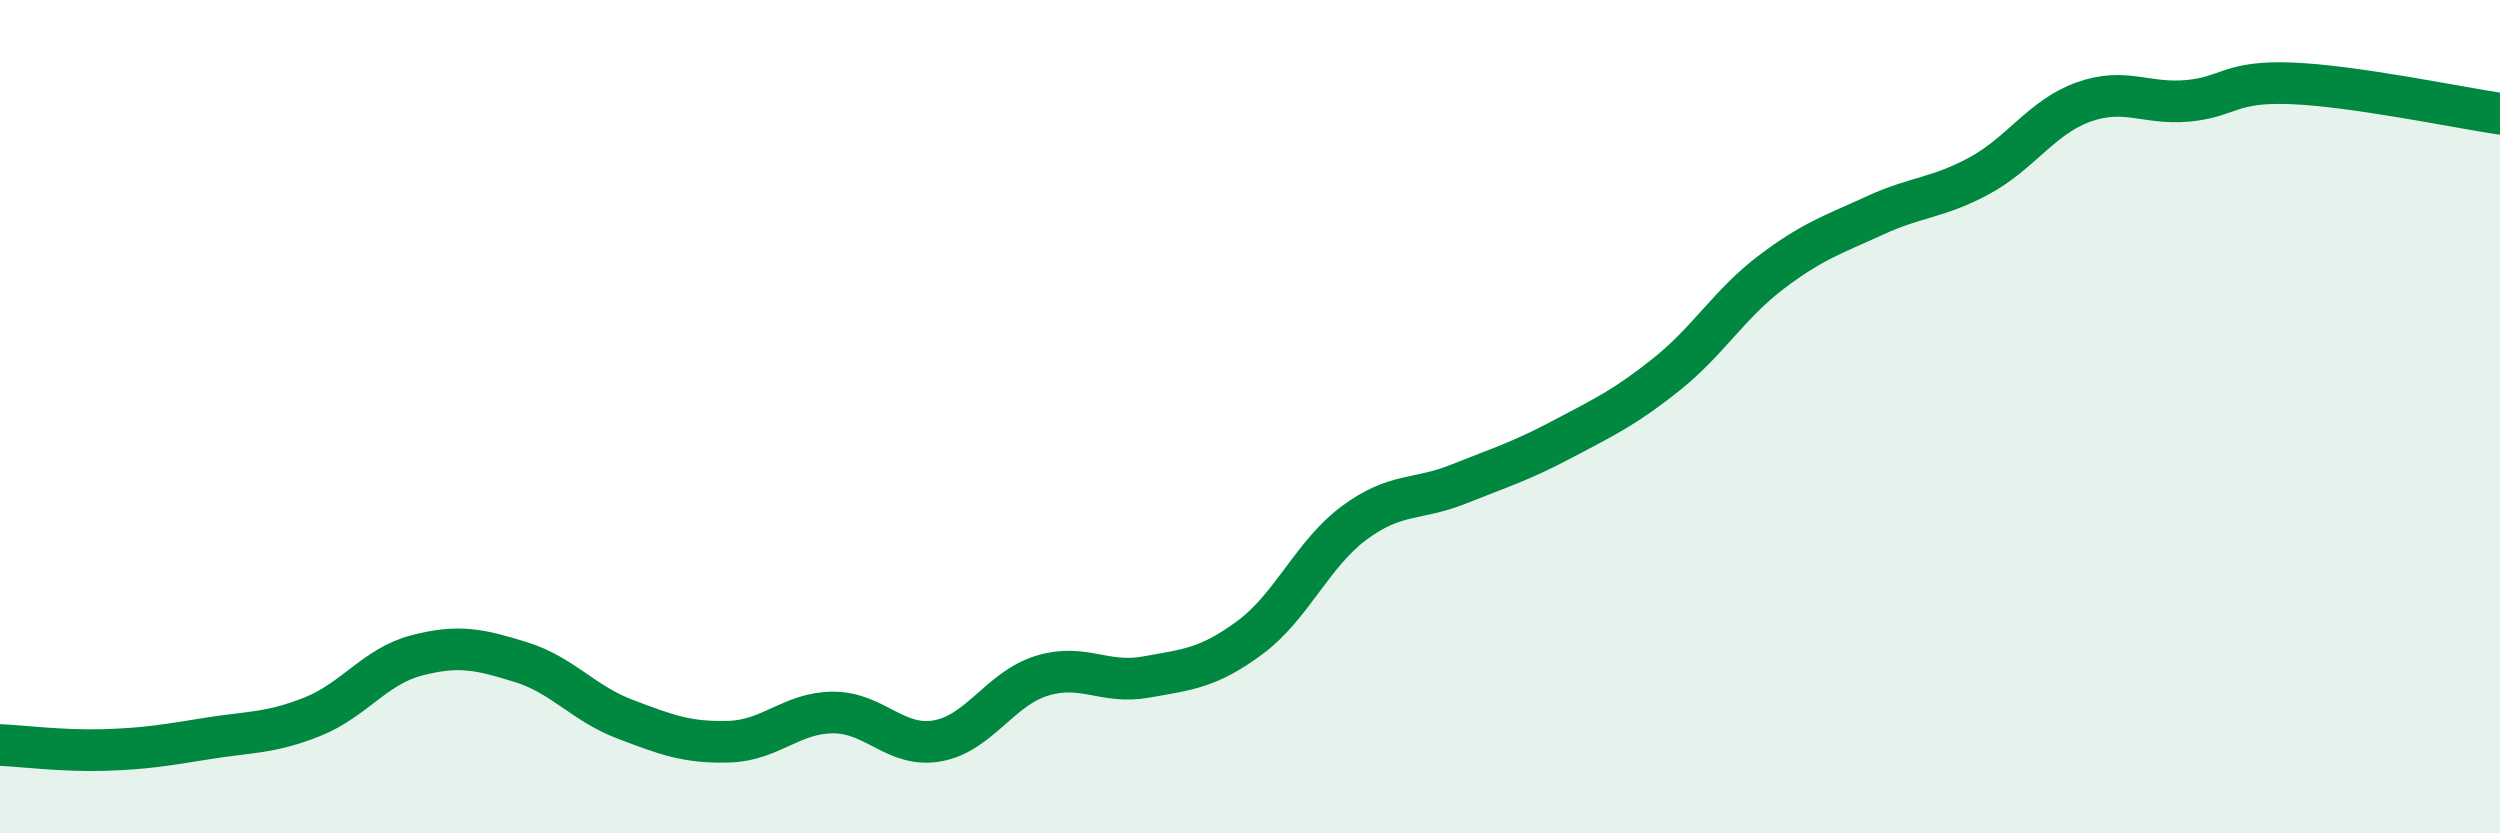
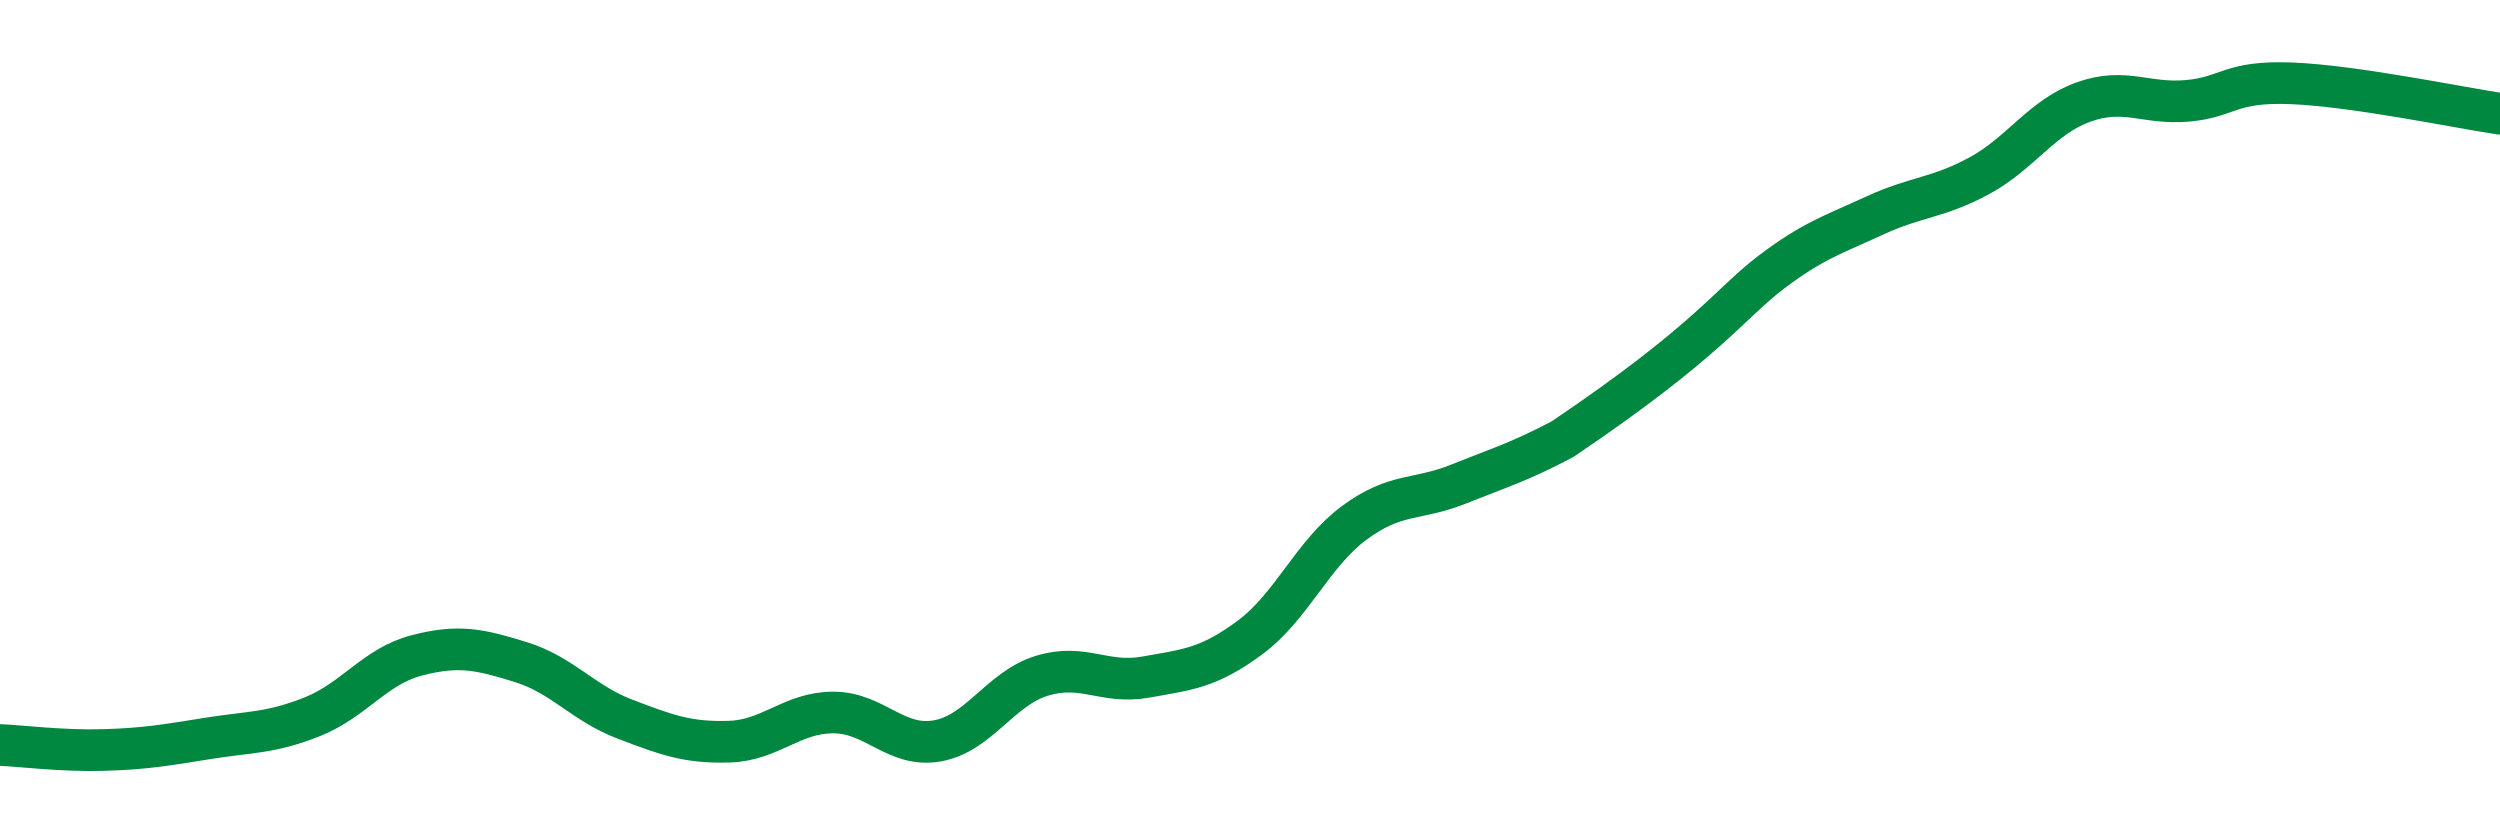
<svg xmlns="http://www.w3.org/2000/svg" width="60" height="20" viewBox="0 0 60 20">
-   <path d="M 0,17.88 C 0.5,17.9 1.5,18.03 2.5,18 C 3.5,17.97 4,17.88 5,17.72 C 6,17.56 6.5,17.6 7.5,17.2 C 8.5,16.8 9,15.99 10,15.73 C 11,15.47 11.5,15.58 12.5,15.89 C 13.5,16.2 14,16.88 15,17.26 C 16,17.64 16.5,17.83 17.5,17.8 C 18.5,17.77 19,17.1 20,17.1 C 21,17.1 21.5,17.96 22.5,17.78 C 23.5,17.6 24,16.53 25,16.22 C 26,15.91 26.5,16.43 27.5,16.25 C 28.5,16.07 29,16.04 30,15.3 C 31,14.56 31.5,13.29 32.5,12.55 C 33.5,11.81 34,12.02 35,11.62 C 36,11.22 36.5,11.07 37.5,10.54 C 38.5,10.01 39,9.78 40,8.98 C 41,8.18 41.5,7.3 42.5,6.54 C 43.5,5.78 44,5.63 45,5.17 C 46,4.71 46.5,4.76 47.5,4.22 C 48.5,3.68 49,2.81 50,2.45 C 51,2.09 51.5,2.51 52.5,2.42 C 53.5,2.33 53.5,1.94 55,2 C 56.5,2.06 59,2.58 60,2.73L60 20L0 20Z" fill="#008740" opacity="0.1" stroke-linecap="round" stroke-linejoin="round" />
-   <path d="M 0,17.88 C 0.5,17.9 1.5,18.03 2.5,18 C 3.5,17.97 4,17.88 5,17.72 C 6,17.56 6.5,17.6 7.5,17.2 C 8.5,16.8 9,15.99 10,15.73 C 11,15.47 11.5,15.58 12.5,15.89 C 13.5,16.2 14,16.88 15,17.26 C 16,17.64 16.5,17.83 17.5,17.8 C 18.5,17.77 19,17.1 20,17.1 C 21,17.1 21.5,17.96 22.5,17.78 C 23.5,17.6 24,16.53 25,16.22 C 26,15.91 26.5,16.43 27.5,16.25 C 28.5,16.07 29,16.04 30,15.3 C 31,14.56 31.5,13.29 32.5,12.55 C 33.5,11.81 34,12.02 35,11.62 C 36,11.22 36.5,11.07 37.5,10.54 C 38.5,10.01 39,9.78 40,8.98 C 41,8.18 41.5,7.3 42.5,6.54 C 43.5,5.78 44,5.63 45,5.17 C 46,4.71 46.5,4.76 47.5,4.22 C 48.5,3.68 49,2.81 50,2.45 C 51,2.09 51.5,2.51 52.5,2.42 C 53.5,2.33 53.5,1.94 55,2 C 56.5,2.06 59,2.58 60,2.73" stroke="#008740" stroke-width="1" fill="none" stroke-linecap="round" stroke-linejoin="round" />
+   <path d="M 0,17.88 C 0.5,17.9 1.5,18.03 2.5,18 C 3.5,17.97 4,17.88 5,17.72 C 6,17.56 6.5,17.6 7.5,17.2 C 8.5,16.8 9,15.99 10,15.73 C 11,15.47 11.5,15.58 12.5,15.89 C 13.5,16.2 14,16.88 15,17.26 C 16,17.64 16.5,17.83 17.5,17.8 C 18.5,17.77 19,17.1 20,17.1 C 21,17.1 21.5,17.96 22.5,17.78 C 23.5,17.6 24,16.53 25,16.22 C 26,15.91 26.5,16.43 27.5,16.25 C 28.5,16.07 29,16.04 30,15.3 C 31,14.56 31.5,13.29 32.5,12.55 C 33.5,11.81 34,12.02 35,11.62 C 36,11.22 36.5,11.07 37.5,10.54 C 41,8.18 41.5,7.3 42.5,6.54 C 43.5,5.78 44,5.63 45,5.17 C 46,4.71 46.5,4.76 47.5,4.22 C 48.5,3.68 49,2.81 50,2.45 C 51,2.09 51.5,2.51 52.5,2.42 C 53.5,2.33 53.5,1.94 55,2 C 56.5,2.06 59,2.58 60,2.73" stroke="#008740" stroke-width="1" fill="none" stroke-linecap="round" stroke-linejoin="round" />
</svg>